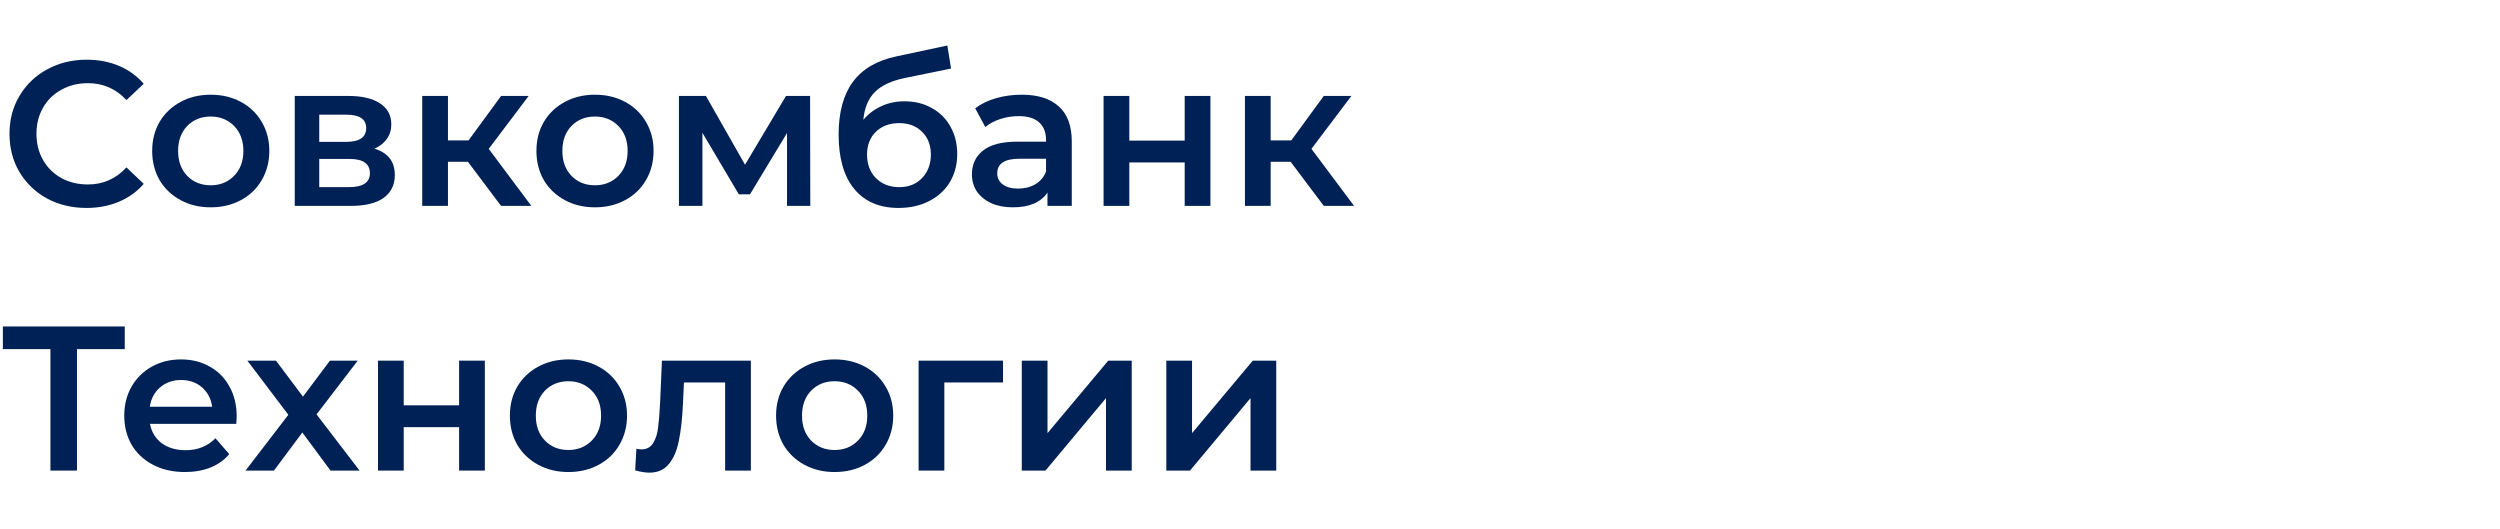
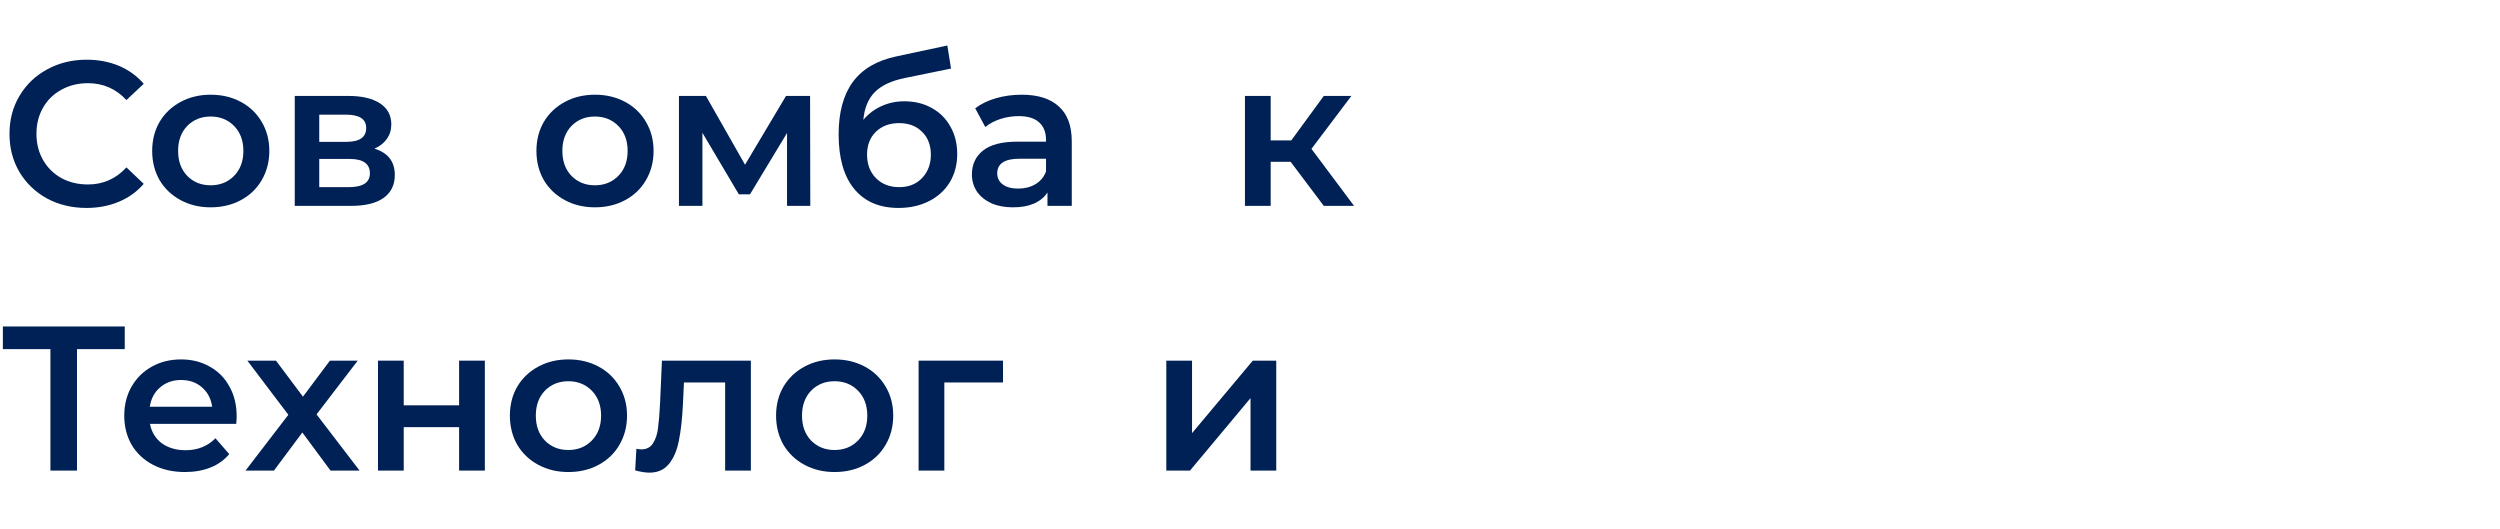
<svg xmlns="http://www.w3.org/2000/svg" width="170" height="36" viewBox="0 0 170 36" fill="none">
  <path d="M79.309 24.524H81.059V29.452L85.189 24.524H86.785V32H85.035V27.072L80.919 32H79.309V24.524Z" fill="#002156" />
-   <path d="M69.481 24.524H71.231V29.452L75.361 24.524H76.957V32H75.207V27.072L71.091 32H69.481V24.524Z" fill="#002156" />
  <path d="M68.205 26.008H64.215V32H62.465V24.524H68.205V26.008Z" fill="#002156" />
  <path d="M56.749 32.098C55.993 32.098 55.312 31.935 54.705 31.608C54.099 31.281 53.623 30.829 53.277 30.25C52.941 29.662 52.773 28.999 52.773 28.262C52.773 27.525 52.941 26.867 53.277 26.288C53.623 25.709 54.099 25.257 54.705 24.93C55.312 24.603 55.993 24.44 56.749 24.44C57.515 24.44 58.201 24.603 58.807 24.93C59.414 25.257 59.885 25.709 60.221 26.288C60.567 26.867 60.739 27.525 60.739 28.262C60.739 28.999 60.567 29.662 60.221 30.25C59.885 30.829 59.414 31.281 58.807 31.608C58.201 31.935 57.515 32.098 56.749 32.098ZM56.749 30.6C57.393 30.6 57.925 30.385 58.345 29.956C58.765 29.527 58.975 28.962 58.975 28.262C58.975 27.562 58.765 26.997 58.345 26.568C57.925 26.139 57.393 25.924 56.749 25.924C56.105 25.924 55.573 26.139 55.153 26.568C54.743 26.997 54.537 27.562 54.537 28.262C54.537 28.962 54.743 29.527 55.153 29.956C55.573 30.385 56.105 30.6 56.749 30.6Z" fill="#002156" />
  <path d="M51.059 24.524V32H49.309V26.008H46.509L46.439 27.492C46.393 28.481 46.299 29.312 46.159 29.984C46.029 30.647 45.8 31.174 45.473 31.566C45.156 31.949 44.717 32.14 44.157 32.14C43.896 32.14 43.574 32.089 43.191 31.986L43.275 30.516C43.406 30.544 43.518 30.558 43.611 30.558C43.966 30.558 44.232 30.418 44.409 30.138C44.587 29.849 44.699 29.508 44.745 29.116C44.801 28.715 44.848 28.145 44.885 27.408L45.011 24.524H51.059Z" fill="#002156" />
  <path d="M38.648 32.098C37.892 32.098 37.211 31.935 36.604 31.608C35.997 31.281 35.521 30.829 35.176 30.25C34.84 29.662 34.672 28.999 34.672 28.262C34.672 27.525 34.84 26.867 35.176 26.288C35.521 25.709 35.997 25.257 36.604 24.93C37.211 24.603 37.892 24.44 38.648 24.44C39.413 24.44 40.099 24.603 40.706 24.93C41.312 25.257 41.784 25.709 42.12 26.288C42.465 26.867 42.638 27.525 42.638 28.262C42.638 28.999 42.465 29.662 42.12 30.25C41.784 30.829 41.312 31.281 40.706 31.608C40.099 31.935 39.413 32.098 38.648 32.098ZM38.648 30.6C39.292 30.6 39.824 30.385 40.244 29.956C40.664 29.527 40.874 28.962 40.874 28.262C40.874 27.562 40.664 26.997 40.244 26.568C39.824 26.139 39.292 25.924 38.648 25.924C38.004 25.924 37.472 26.139 37.052 26.568C36.641 26.997 36.436 27.562 36.436 28.262C36.436 28.962 36.641 29.527 37.052 29.956C37.472 30.385 38.004 30.6 38.648 30.6Z" fill="#002156" />
  <path d="M25.703 24.524H27.453V27.562H31.219V24.524H32.969V32H31.219V29.046H27.453V32H25.703V24.524Z" fill="#002156" />
  <path d="M22.477 32L20.559 29.41L18.627 32H16.695L19.607 28.206L16.821 24.524H18.767L20.601 26.974L22.435 24.524H24.325L21.525 28.178L24.451 32H22.477Z" fill="#002156" />
  <path d="M16.093 28.304C16.093 28.425 16.084 28.598 16.065 28.822H10.199C10.302 29.373 10.568 29.811 10.997 30.138C11.436 30.455 11.977 30.614 12.621 30.614C13.443 30.614 14.119 30.343 14.651 29.802L15.589 30.88C15.253 31.281 14.829 31.585 14.315 31.79C13.802 31.995 13.223 32.098 12.579 32.098C11.758 32.098 11.035 31.935 10.409 31.608C9.784 31.281 9.299 30.829 8.953 30.25C8.617 29.662 8.449 28.999 8.449 28.262C8.449 27.534 8.613 26.881 8.939 26.302C9.275 25.714 9.737 25.257 10.325 24.93C10.913 24.603 11.576 24.44 12.313 24.44C13.041 24.44 13.69 24.603 14.259 24.93C14.838 25.247 15.286 25.7 15.603 26.288C15.93 26.867 16.093 27.539 16.093 28.304ZM12.313 25.84C11.753 25.84 11.277 26.008 10.885 26.344C10.503 26.671 10.269 27.109 10.185 27.66H14.427C14.353 27.119 14.124 26.68 13.741 26.344C13.359 26.008 12.883 25.84 12.313 25.84Z" fill="#002156" />
  <path d="M8.483 23.74H5.235V32H3.429V23.74H0.195V22.2H8.483V23.74Z" fill="#002156" />
  <path d="M87.764 11.004H86.406V14H84.656V6.524H86.406V9.548H87.806L90.018 6.524H91.894L89.178 10.122L92.076 14H90.018L87.764 11.004Z" fill="#002156" />
-   <path d="M75.043 6.524H76.793V9.562H80.559V6.524H82.309V14H80.559V11.046H76.793V14H75.043V6.524Z" fill="#002156" />
  <path d="M69.478 6.44C70.579 6.44 71.419 6.706 71.998 7.238C72.586 7.761 72.88 8.554 72.88 9.618V14H71.228V13.09C71.013 13.417 70.705 13.669 70.304 13.846C69.912 14.014 69.436 14.098 68.876 14.098C68.316 14.098 67.826 14.005 67.406 13.818C66.986 13.622 66.659 13.356 66.426 13.02C66.202 12.675 66.09 12.287 66.09 11.858C66.09 11.186 66.337 10.649 66.832 10.248C67.336 9.837 68.124 9.632 69.198 9.632H71.13V9.52C71.13 8.997 70.971 8.596 70.654 8.316C70.346 8.036 69.884 7.896 69.268 7.896C68.848 7.896 68.433 7.961 68.022 8.092C67.621 8.223 67.28 8.405 67 8.638L66.314 7.364C66.706 7.065 67.177 6.837 67.728 6.678C68.278 6.519 68.862 6.44 69.478 6.44ZM69.24 12.824C69.678 12.824 70.066 12.726 70.402 12.53C70.747 12.325 70.99 12.035 71.13 11.662V10.794H69.324C68.316 10.794 67.812 11.125 67.812 11.788C67.812 12.105 67.938 12.357 68.19 12.544C68.442 12.731 68.792 12.824 69.24 12.824Z" fill="#002156" />
  <path d="M61.493 6.888C62.203 6.888 62.828 7.042 63.369 7.35C63.911 7.649 64.331 8.069 64.629 8.61C64.937 9.151 65.091 9.772 65.091 10.472C65.091 11.191 64.923 11.83 64.587 12.39C64.251 12.941 63.78 13.37 63.173 13.678C62.567 13.986 61.876 14.14 61.101 14.14C59.804 14.14 58.801 13.711 58.091 12.852C57.382 11.993 57.027 10.757 57.027 9.142C57.027 7.639 57.349 6.449 57.993 5.572C58.637 4.695 59.622 4.116 60.947 3.836L64.419 3.094L64.671 4.662L61.521 5.306C60.616 5.493 59.939 5.81 59.491 6.258C59.043 6.706 58.782 7.336 58.707 8.148C59.043 7.747 59.449 7.439 59.925 7.224C60.401 7 60.924 6.888 61.493 6.888ZM61.143 12.726C61.787 12.726 62.305 12.521 62.697 12.11C63.099 11.69 63.299 11.158 63.299 10.514C63.299 9.87 63.099 9.352 62.697 8.96C62.305 8.568 61.787 8.372 61.143 8.372C60.49 8.372 59.963 8.568 59.561 8.96C59.16 9.352 58.959 9.87 58.959 10.514C58.959 11.167 59.16 11.699 59.561 12.11C59.972 12.521 60.499 12.726 61.143 12.726Z" fill="#002156" />
  <path d="M53.518 14V9.044L50.998 13.216H50.242L47.764 9.03V14H46.168V6.524H48.002L50.662 11.2L53.448 6.524H55.086L55.1 14H53.518Z" fill="#002156" />
  <path d="M40.453 14.098C39.697 14.098 39.015 13.935 38.409 13.608C37.802 13.281 37.326 12.829 36.981 12.25C36.645 11.662 36.477 10.999 36.477 10.262C36.477 9.525 36.645 8.867 36.981 8.288C37.326 7.709 37.802 7.257 38.409 6.93C39.015 6.603 39.697 6.44 40.453 6.44C41.218 6.44 41.904 6.603 42.511 6.93C43.117 7.257 43.589 7.709 43.925 8.288C44.27 8.867 44.443 9.525 44.443 10.262C44.443 10.999 44.27 11.662 43.925 12.25C43.589 12.829 43.117 13.281 42.511 13.608C41.904 13.935 41.218 14.098 40.453 14.098ZM40.453 12.6C41.097 12.6 41.629 12.385 42.049 11.956C42.469 11.527 42.679 10.962 42.679 10.262C42.679 9.562 42.469 8.997 42.049 8.568C41.629 8.139 41.097 7.924 40.453 7.924C39.809 7.924 39.277 8.139 38.857 8.568C38.446 8.997 38.241 9.562 38.241 10.262C38.241 10.962 38.446 11.527 38.857 11.956C39.277 12.385 39.809 12.6 40.453 12.6Z" fill="#002156" />
-   <path d="M31.819 11.004H30.461V14H28.711V6.524H30.461V9.548H31.861L34.073 6.524H35.949L33.233 10.122L36.131 14H34.073L31.819 11.004Z" fill="#002156" />
  <path d="M25.461 10.108C26.385 10.388 26.847 10.985 26.847 11.9C26.847 12.572 26.595 13.09 26.091 13.454C25.587 13.818 24.84 14 23.851 14H20.043V6.524H23.697C24.612 6.524 25.326 6.692 25.839 7.028C26.352 7.364 26.609 7.84 26.609 8.456C26.609 8.839 26.506 9.17 26.301 9.45C26.105 9.73 25.825 9.949 25.461 10.108ZM21.709 9.646H23.543C24.448 9.646 24.901 9.333 24.901 8.708C24.901 8.101 24.448 7.798 23.543 7.798H21.709V9.646ZM23.711 12.726C24.672 12.726 25.153 12.413 25.153 11.788C25.153 11.461 25.041 11.219 24.817 11.06C24.593 10.892 24.243 10.808 23.767 10.808H21.709V12.726H23.711Z" fill="#002156" />
  <path d="M14.324 14.098C13.568 14.098 12.886 13.935 12.28 13.608C11.673 13.281 11.197 12.829 10.852 12.25C10.516 11.662 10.348 10.999 10.348 10.262C10.348 9.525 10.516 8.867 10.852 8.288C11.197 7.709 11.673 7.257 12.28 6.93C12.886 6.603 13.568 6.44 14.324 6.44C15.089 6.44 15.775 6.603 16.382 6.93C16.988 7.257 17.46 7.709 17.796 8.288C18.141 8.867 18.314 9.525 18.314 10.262C18.314 10.999 18.141 11.662 17.796 12.25C17.46 12.829 16.988 13.281 16.382 13.608C15.775 13.935 15.089 14.098 14.324 14.098ZM14.324 12.6C14.968 12.6 15.5 12.385 15.92 11.956C16.34 11.527 16.55 10.962 16.55 10.262C16.55 9.562 16.34 8.997 15.92 8.568C15.5 8.139 14.968 7.924 14.324 7.924C13.68 7.924 13.148 8.139 12.728 8.568C12.317 8.997 12.112 9.562 12.112 10.262C12.112 10.962 12.317 11.527 12.728 11.956C13.148 12.385 13.68 12.6 14.324 12.6Z" fill="#002156" />
  <path d="M5.881 14.14C4.891 14.14 3.995 13.925 3.193 13.496C2.399 13.057 1.774 12.455 1.317 11.69C0.869 10.925 0.645 10.061 0.645 9.1C0.645 8.139 0.873 7.275 1.331 6.51C1.788 5.745 2.413 5.147 3.207 4.718C4.009 4.279 4.905 4.06 5.895 4.06C6.697 4.06 7.43 4.2 8.093 4.48C8.755 4.76 9.315 5.166 9.773 5.698L8.597 6.804C7.887 6.039 7.015 5.656 5.979 5.656C5.307 5.656 4.705 5.805 4.173 6.104C3.641 6.393 3.225 6.799 2.927 7.322C2.628 7.845 2.479 8.437 2.479 9.1C2.479 9.763 2.628 10.355 2.927 10.878C3.225 11.401 3.641 11.811 4.173 12.11C4.705 12.399 5.307 12.544 5.979 12.544C7.015 12.544 7.887 12.157 8.597 11.382L9.773 12.502C9.315 13.034 8.751 13.44 8.079 13.72C7.416 14 6.683 14.14 5.881 14.14Z" fill="#002156" />
</svg>